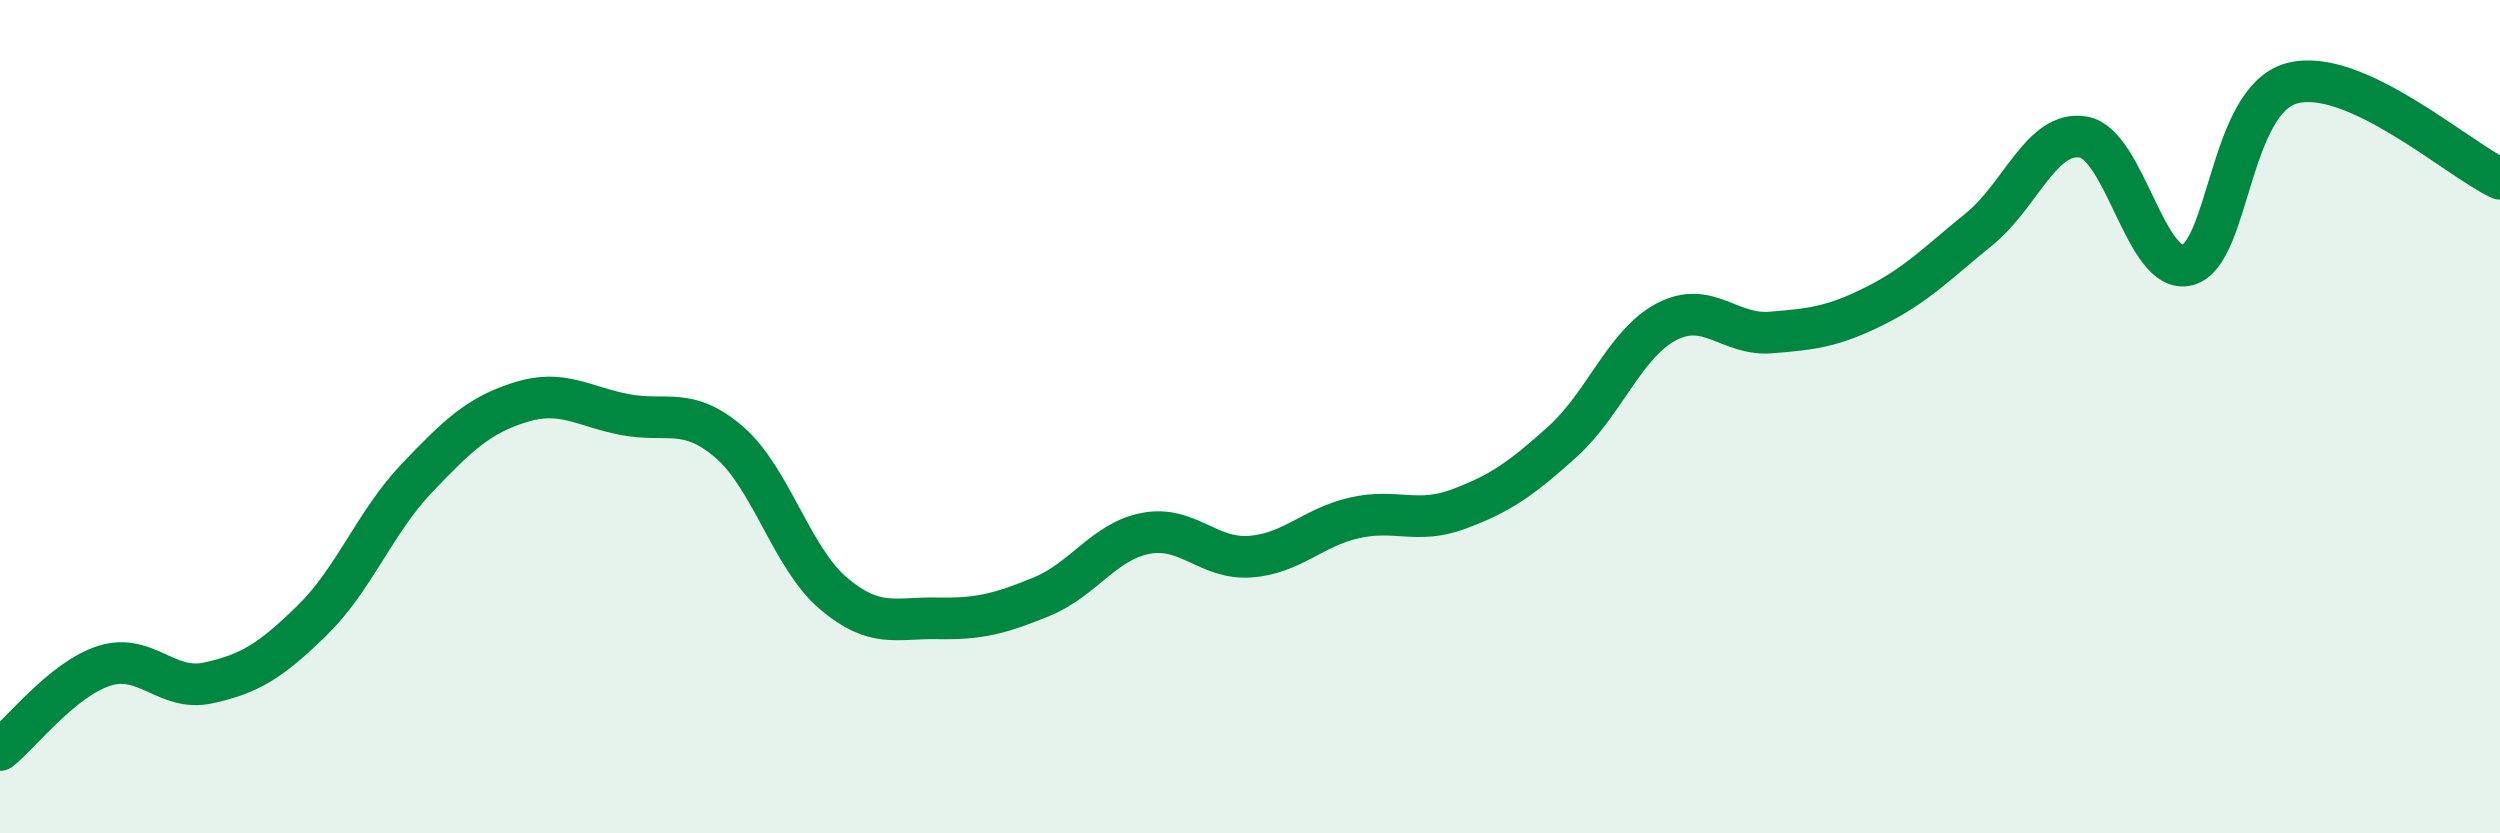
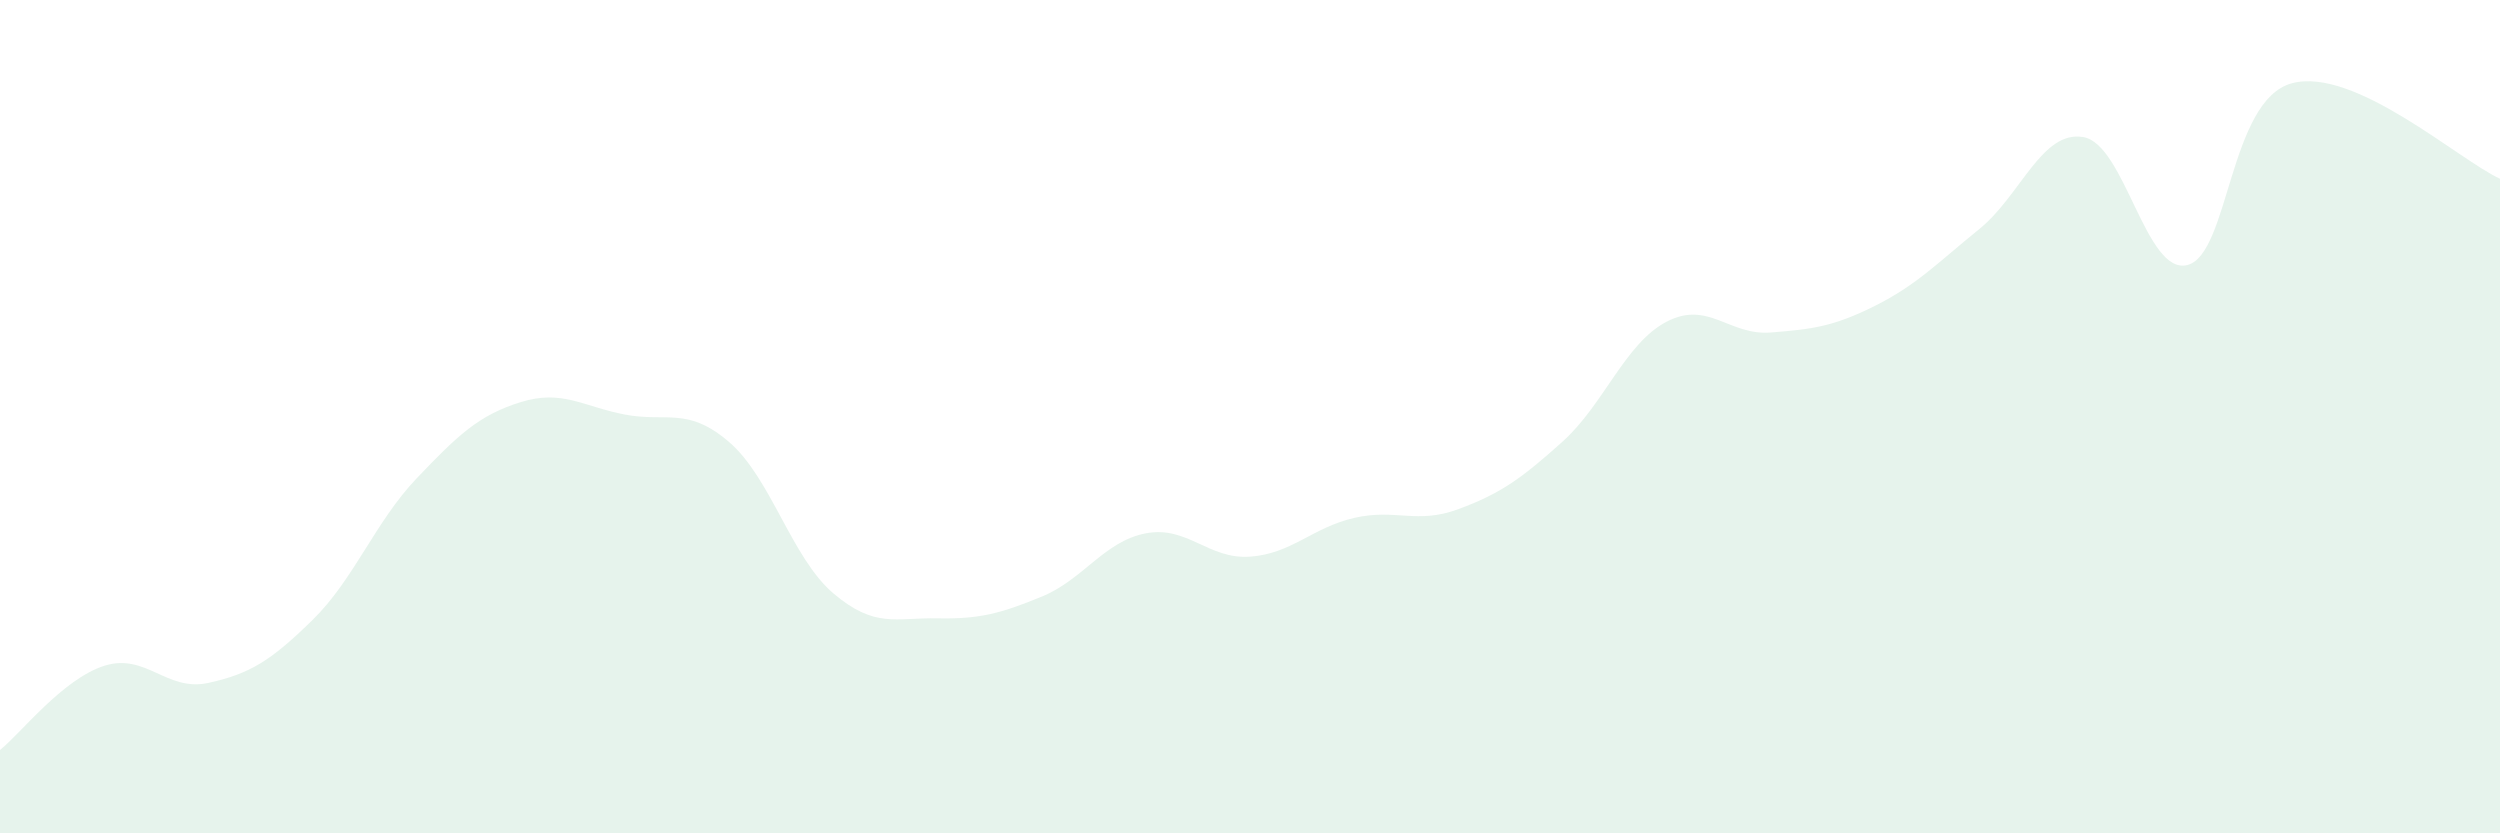
<svg xmlns="http://www.w3.org/2000/svg" width="60" height="20" viewBox="0 0 60 20">
  <path d="M 0,18 C 0.5,17.6 1.5,16.3 2.5,15.98 C 3.5,15.66 4,16.61 5,16.39 C 6,16.17 6.5,15.86 7.5,14.88 C 8.5,13.9 9,12.53 10,11.48 C 11,10.43 11.5,9.96 12.5,9.65 C 13.5,9.34 14,9.76 15,9.95 C 16,10.14 16.5,9.75 17.5,10.61 C 18.5,11.47 19,13.39 20,14.24 C 21,15.09 21.5,14.82 22.5,14.84 C 23.5,14.86 24,14.73 25,14.32 C 26,13.91 26.5,12.99 27.5,12.8 C 28.5,12.61 29,13.43 30,13.36 C 31,13.29 31.5,12.66 32.5,12.43 C 33.5,12.2 34,12.59 35,12.22 C 36,11.85 36.5,11.5 37.5,10.6 C 38.5,9.7 39,8.24 40,7.72 C 41,7.2 41.5,8.06 42.5,7.98 C 43.5,7.9 44,7.84 45,7.34 C 46,6.84 46.5,6.31 47.5,5.5 C 48.5,4.69 49,3.12 50,3.29 C 51,3.46 51.5,6.62 52.5,6.36 C 53.5,6.1 53.5,2.41 55,2 C 56.5,1.59 59,3.83 60,4.29L60 20L0 20Z" fill="#008740" opacity="0.1" stroke-linecap="round" stroke-linejoin="round" />
-   <path d="M 0,18 C 0.5,17.6 1.5,16.3 2.5,15.98 C 3.5,15.66 4,16.61 5,16.39 C 6,16.17 6.5,15.86 7.5,14.88 C 8.5,13.9 9,12.53 10,11.48 C 11,10.43 11.5,9.96 12.5,9.65 C 13.5,9.34 14,9.76 15,9.95 C 16,10.14 16.5,9.75 17.5,10.61 C 18.5,11.47 19,13.39 20,14.24 C 21,15.09 21.5,14.82 22.5,14.84 C 23.5,14.86 24,14.73 25,14.32 C 26,13.91 26.5,12.99 27.5,12.8 C 28.5,12.61 29,13.43 30,13.36 C 31,13.29 31.5,12.66 32.5,12.43 C 33.5,12.2 34,12.59 35,12.22 C 36,11.85 36.5,11.5 37.5,10.6 C 38.5,9.7 39,8.24 40,7.72 C 41,7.2 41.5,8.06 42.5,7.98 C 43.5,7.9 44,7.84 45,7.34 C 46,6.84 46.5,6.31 47.5,5.5 C 48.5,4.69 49,3.12 50,3.29 C 51,3.46 51.5,6.62 52.5,6.36 C 53.5,6.1 53.5,2.41 55,2 C 56.5,1.59 59,3.83 60,4.29" stroke="#008740" stroke-width="1" fill="none" stroke-linecap="round" stroke-linejoin="round" />
</svg>